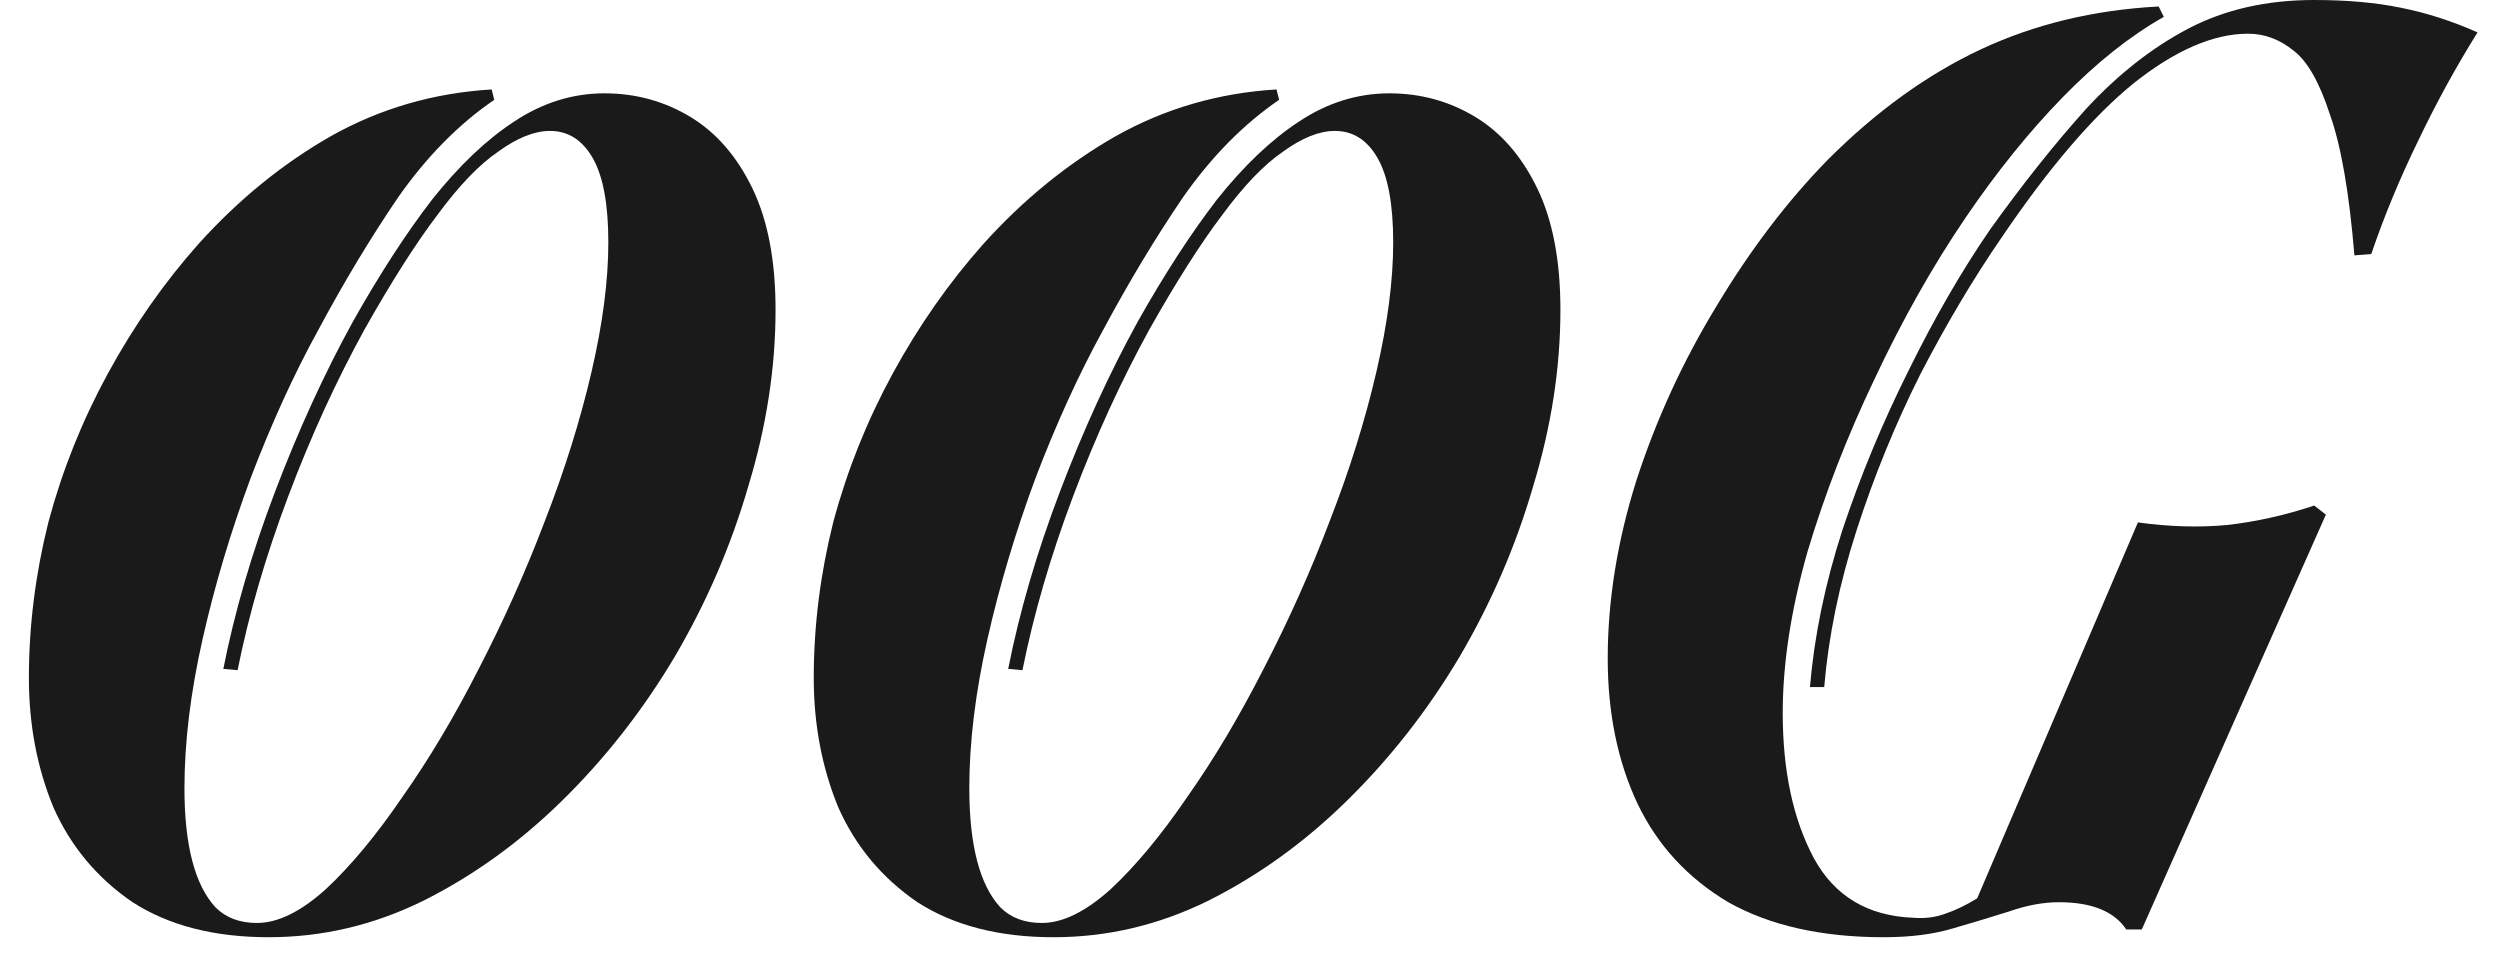
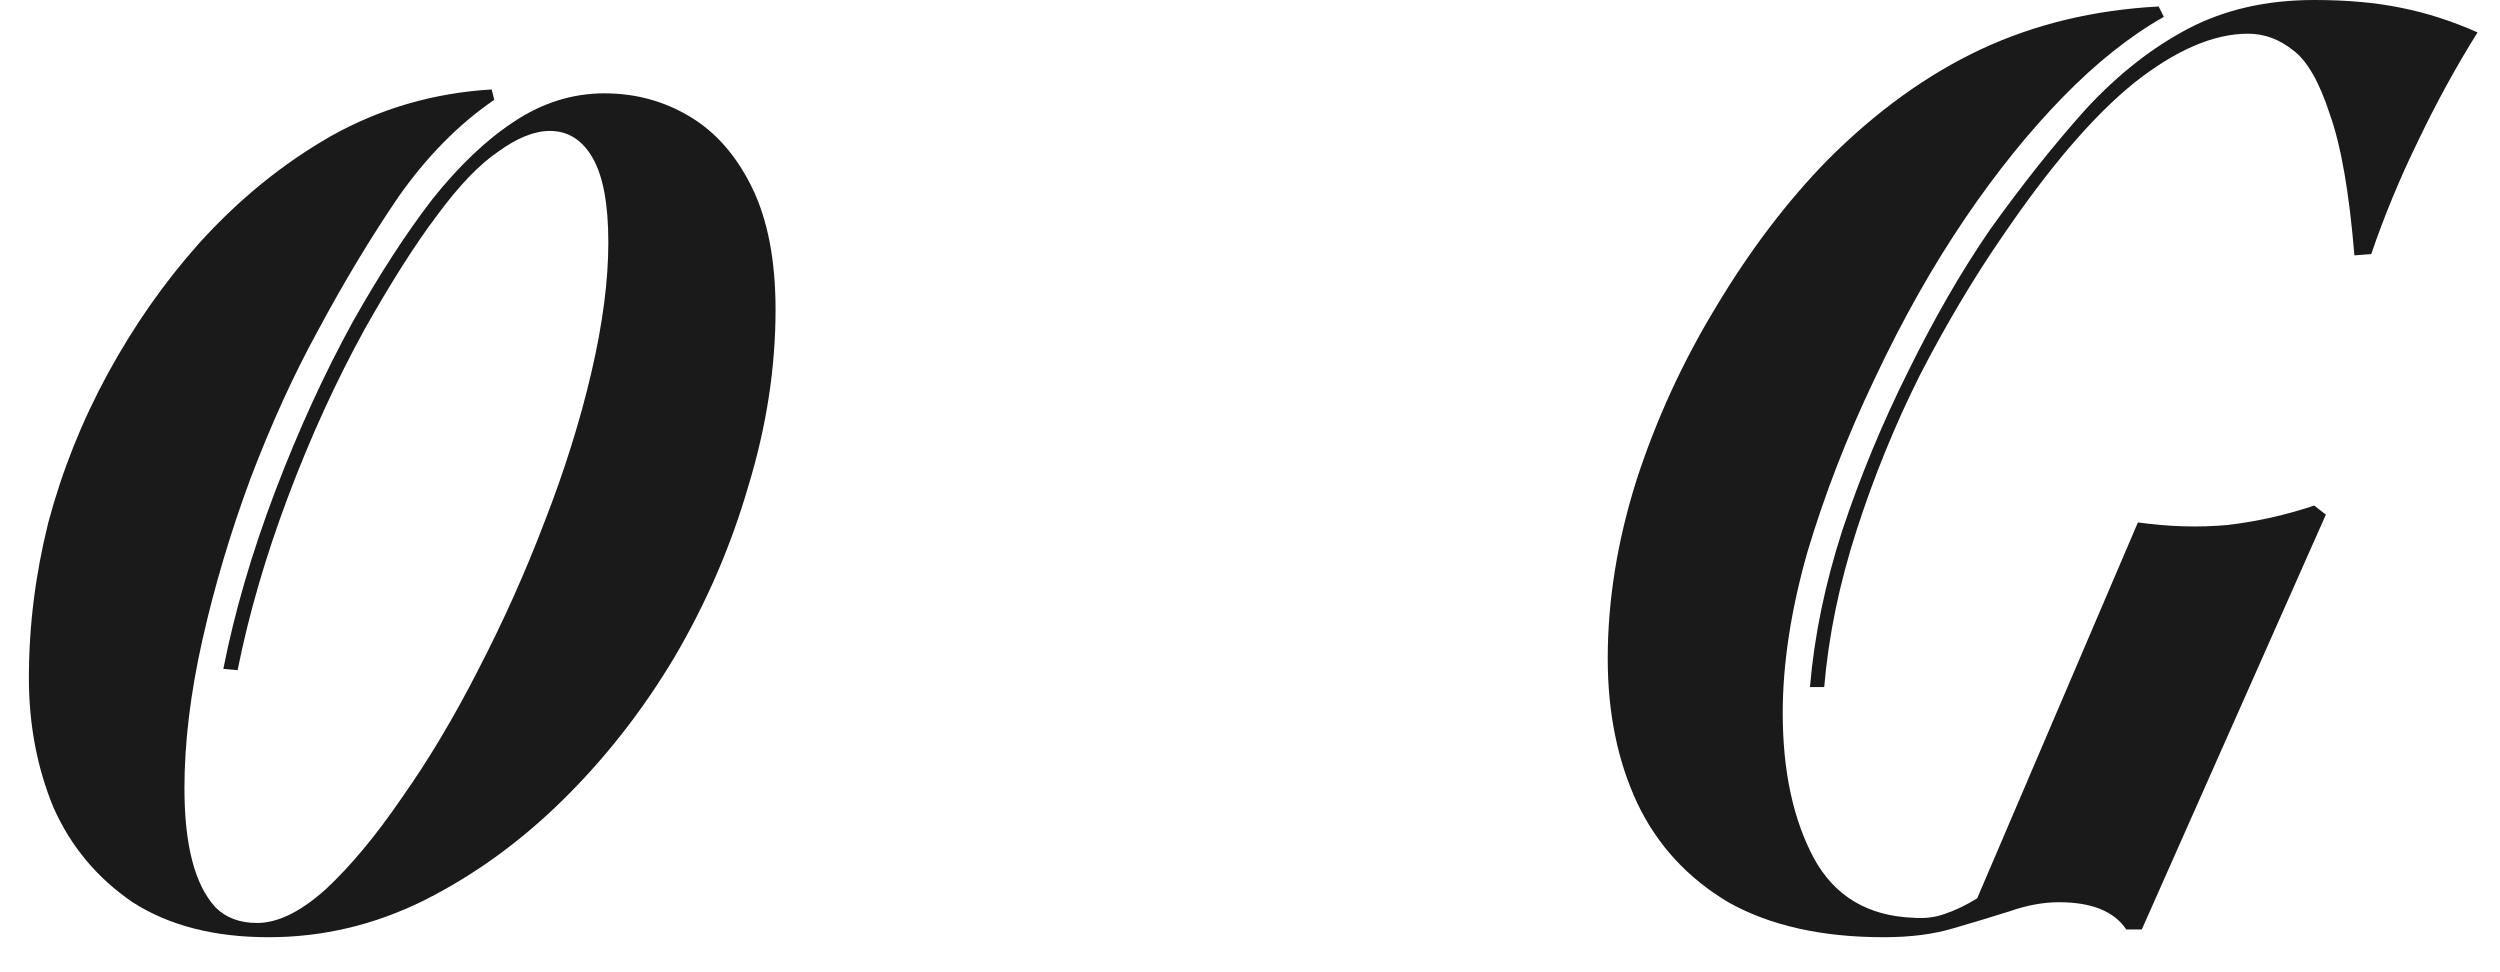
<svg xmlns="http://www.w3.org/2000/svg" width="54" height="21" viewBox="0 0 54 21" fill="none">
  <path d="M39.095 14.84C39.188 13.739 39.421 12.61 39.795 11.452C40.187 10.276 40.663 9.128 41.223 8.008C41.783 6.87 42.371 5.852 42.987 4.956C43.696 3.967 44.387 3.099 45.059 2.352C45.749 1.606 46.487 1.027 47.271 0.616C48.055 0.206 48.96 0 49.987 0C50.696 0 51.321 0.056 51.863 0.168C52.423 0.28 52.973 0.458 53.515 0.7C53.048 1.447 52.619 2.231 52.227 3.052C51.835 3.855 51.499 4.667 51.219 5.488L50.855 5.516C50.743 4.154 50.565 3.136 50.323 2.464C50.099 1.774 49.837 1.316 49.539 1.092C49.24 0.85 48.913 0.728 48.559 0.728C47.812 0.728 46.991 1.083 46.095 1.792C45.217 2.502 44.265 3.612 43.239 5.124C42.623 6.02 42.035 7.01 41.475 8.092C40.933 9.175 40.476 10.295 40.103 11.452C39.729 12.61 39.496 13.739 39.403 14.84H39.095ZM40.691 20.244C39.347 20.244 38.227 19.992 37.331 19.488C36.453 18.966 35.8 18.256 35.371 17.36C34.941 16.446 34.727 15.4 34.727 14.224C34.727 12.974 34.932 11.695 35.343 10.388C35.772 9.063 36.351 7.803 37.079 6.608C37.807 5.395 38.609 4.34 39.487 3.444C40.532 2.399 41.633 1.606 42.791 1.064C43.948 0.523 45.227 0.215 46.627 0.14L46.739 0.364C46.011 0.775 45.283 1.354 44.555 2.1C43.827 2.847 43.127 3.715 42.455 4.704C41.745 5.75 41.092 6.907 40.495 8.176C39.897 9.427 39.412 10.678 39.039 11.928C38.684 13.179 38.507 14.336 38.507 15.4C38.507 16.651 38.731 17.696 39.179 18.536C39.627 19.358 40.345 19.787 41.335 19.824C41.577 19.843 41.801 19.815 42.007 19.74C42.231 19.666 42.464 19.554 42.707 19.404L46.179 11.284C46.851 11.378 47.495 11.396 48.111 11.34C48.745 11.266 49.371 11.126 49.987 10.92L50.239 11.116L46.263 20.076H45.927C45.665 19.684 45.18 19.488 44.471 19.488C44.135 19.488 43.78 19.554 43.407 19.684C43.052 19.796 42.651 19.918 42.203 20.048C41.773 20.179 41.269 20.244 40.691 20.244Z" fill="#1A1A1A" />
-   <path d="M22.085 14.476L21.777 14.448C22.02 13.216 22.393 11.938 22.897 10.612C23.401 9.287 23.961 8.064 24.577 6.944C25.156 5.917 25.725 5.04 26.285 4.312C26.864 3.584 27.452 3.024 28.049 2.632C28.665 2.221 29.319 2.016 30.009 2.016C30.681 2.016 31.297 2.184 31.857 2.52C32.417 2.856 32.865 3.369 33.201 4.06C33.537 4.751 33.705 5.628 33.705 6.692C33.705 7.943 33.509 9.212 33.117 10.5C32.744 11.788 32.212 13.02 31.521 14.196C30.831 15.354 30.018 16.39 29.085 17.304C28.171 18.2 27.172 18.919 26.089 19.46C25.025 19.983 23.915 20.244 22.757 20.244C21.581 20.244 20.601 19.992 19.817 19.488C19.052 18.965 18.483 18.284 18.109 17.444C17.755 16.585 17.577 15.652 17.577 14.644C17.577 13.524 17.717 12.404 17.997 11.284C18.296 10.164 18.725 9.091 19.285 8.064C19.845 7.037 20.498 6.104 21.245 5.264C22.104 4.312 23.056 3.537 24.101 2.94C25.165 2.343 26.323 2.007 27.573 1.932L27.629 2.156C26.864 2.679 26.173 3.379 25.557 4.256C24.96 5.133 24.381 6.095 23.821 7.14C23.299 8.092 22.813 9.156 22.365 10.332C21.936 11.489 21.59 12.647 21.329 13.804C21.068 14.961 20.937 16.035 20.937 17.024C20.937 17.64 20.993 18.163 21.105 18.592C21.217 19.021 21.385 19.358 21.609 19.6C21.833 19.824 22.132 19.936 22.505 19.936C22.953 19.936 23.448 19.694 23.989 19.208C24.53 18.704 25.081 18.041 25.641 17.22C26.22 16.399 26.77 15.475 27.293 14.448C27.834 13.403 28.311 12.339 28.721 11.256C29.151 10.155 29.486 9.081 29.729 8.036C29.972 6.991 30.093 6.057 30.093 5.236C30.093 4.415 29.981 3.808 29.757 3.416C29.533 3.024 29.225 2.828 28.833 2.828C28.497 2.828 28.124 2.977 27.713 3.276C27.302 3.556 26.864 4.013 26.397 4.648C25.93 5.264 25.408 6.085 24.829 7.112C24.213 8.232 23.663 9.436 23.177 10.724C22.692 12.012 22.328 13.263 22.085 14.476Z" fill="#1A1A1A" />
  <path d="M5.132 14.476L4.824 14.448C5.067 13.216 5.44 11.938 5.944 10.612C6.448 9.287 7.008 8.064 7.624 6.944C8.203 5.917 8.772 5.04 9.332 4.312C9.911 3.584 10.499 3.024 11.096 2.632C11.712 2.221 12.365 2.016 13.056 2.016C13.728 2.016 14.344 2.184 14.904 2.52C15.464 2.856 15.912 3.369 16.248 4.06C16.584 4.751 16.752 5.628 16.752 6.692C16.752 7.943 16.556 9.212 16.164 10.5C15.791 11.788 15.259 13.02 14.568 14.196C13.877 15.354 13.065 16.39 12.132 17.304C11.217 18.2 10.219 18.919 9.136 19.46C8.072 19.983 6.961 20.244 5.804 20.244C4.628 20.244 3.648 19.992 2.864 19.488C2.099 18.965 1.529 18.284 1.156 17.444C0.801 16.585 0.624 15.652 0.624 14.644C0.624 13.524 0.764 12.404 1.044 11.284C1.343 10.164 1.772 9.091 2.332 8.064C2.892 7.037 3.545 6.104 4.292 5.264C5.151 4.312 6.103 3.537 7.148 2.94C8.212 2.343 9.369 2.007 10.62 1.932L10.676 2.156C9.911 2.679 9.22 3.379 8.604 4.256C8.007 5.133 7.428 6.095 6.868 7.14C6.345 8.092 5.86 9.156 5.412 10.332C4.983 11.489 4.637 12.647 4.376 13.804C4.115 14.961 3.984 16.035 3.984 17.024C3.984 17.64 4.04 18.163 4.152 18.592C4.264 19.021 4.432 19.358 4.656 19.6C4.88 19.824 5.179 19.936 5.552 19.936C6 19.936 6.495 19.694 7.036 19.208C7.577 18.704 8.128 18.041 8.688 17.22C9.267 16.399 9.817 15.475 10.34 14.448C10.881 13.403 11.357 12.339 11.768 11.256C12.197 10.155 12.533 9.081 12.776 8.036C13.019 6.991 13.14 6.057 13.14 5.236C13.14 4.415 13.028 3.808 12.804 3.416C12.58 3.024 12.272 2.828 11.88 2.828C11.544 2.828 11.171 2.977 10.76 3.276C10.349 3.556 9.911 4.013 9.444 4.648C8.977 5.264 8.455 6.085 7.876 7.112C7.26 8.232 6.709 9.436 6.224 10.724C5.739 12.012 5.375 13.263 5.132 14.476Z" fill="#1A1A1A" />
</svg>